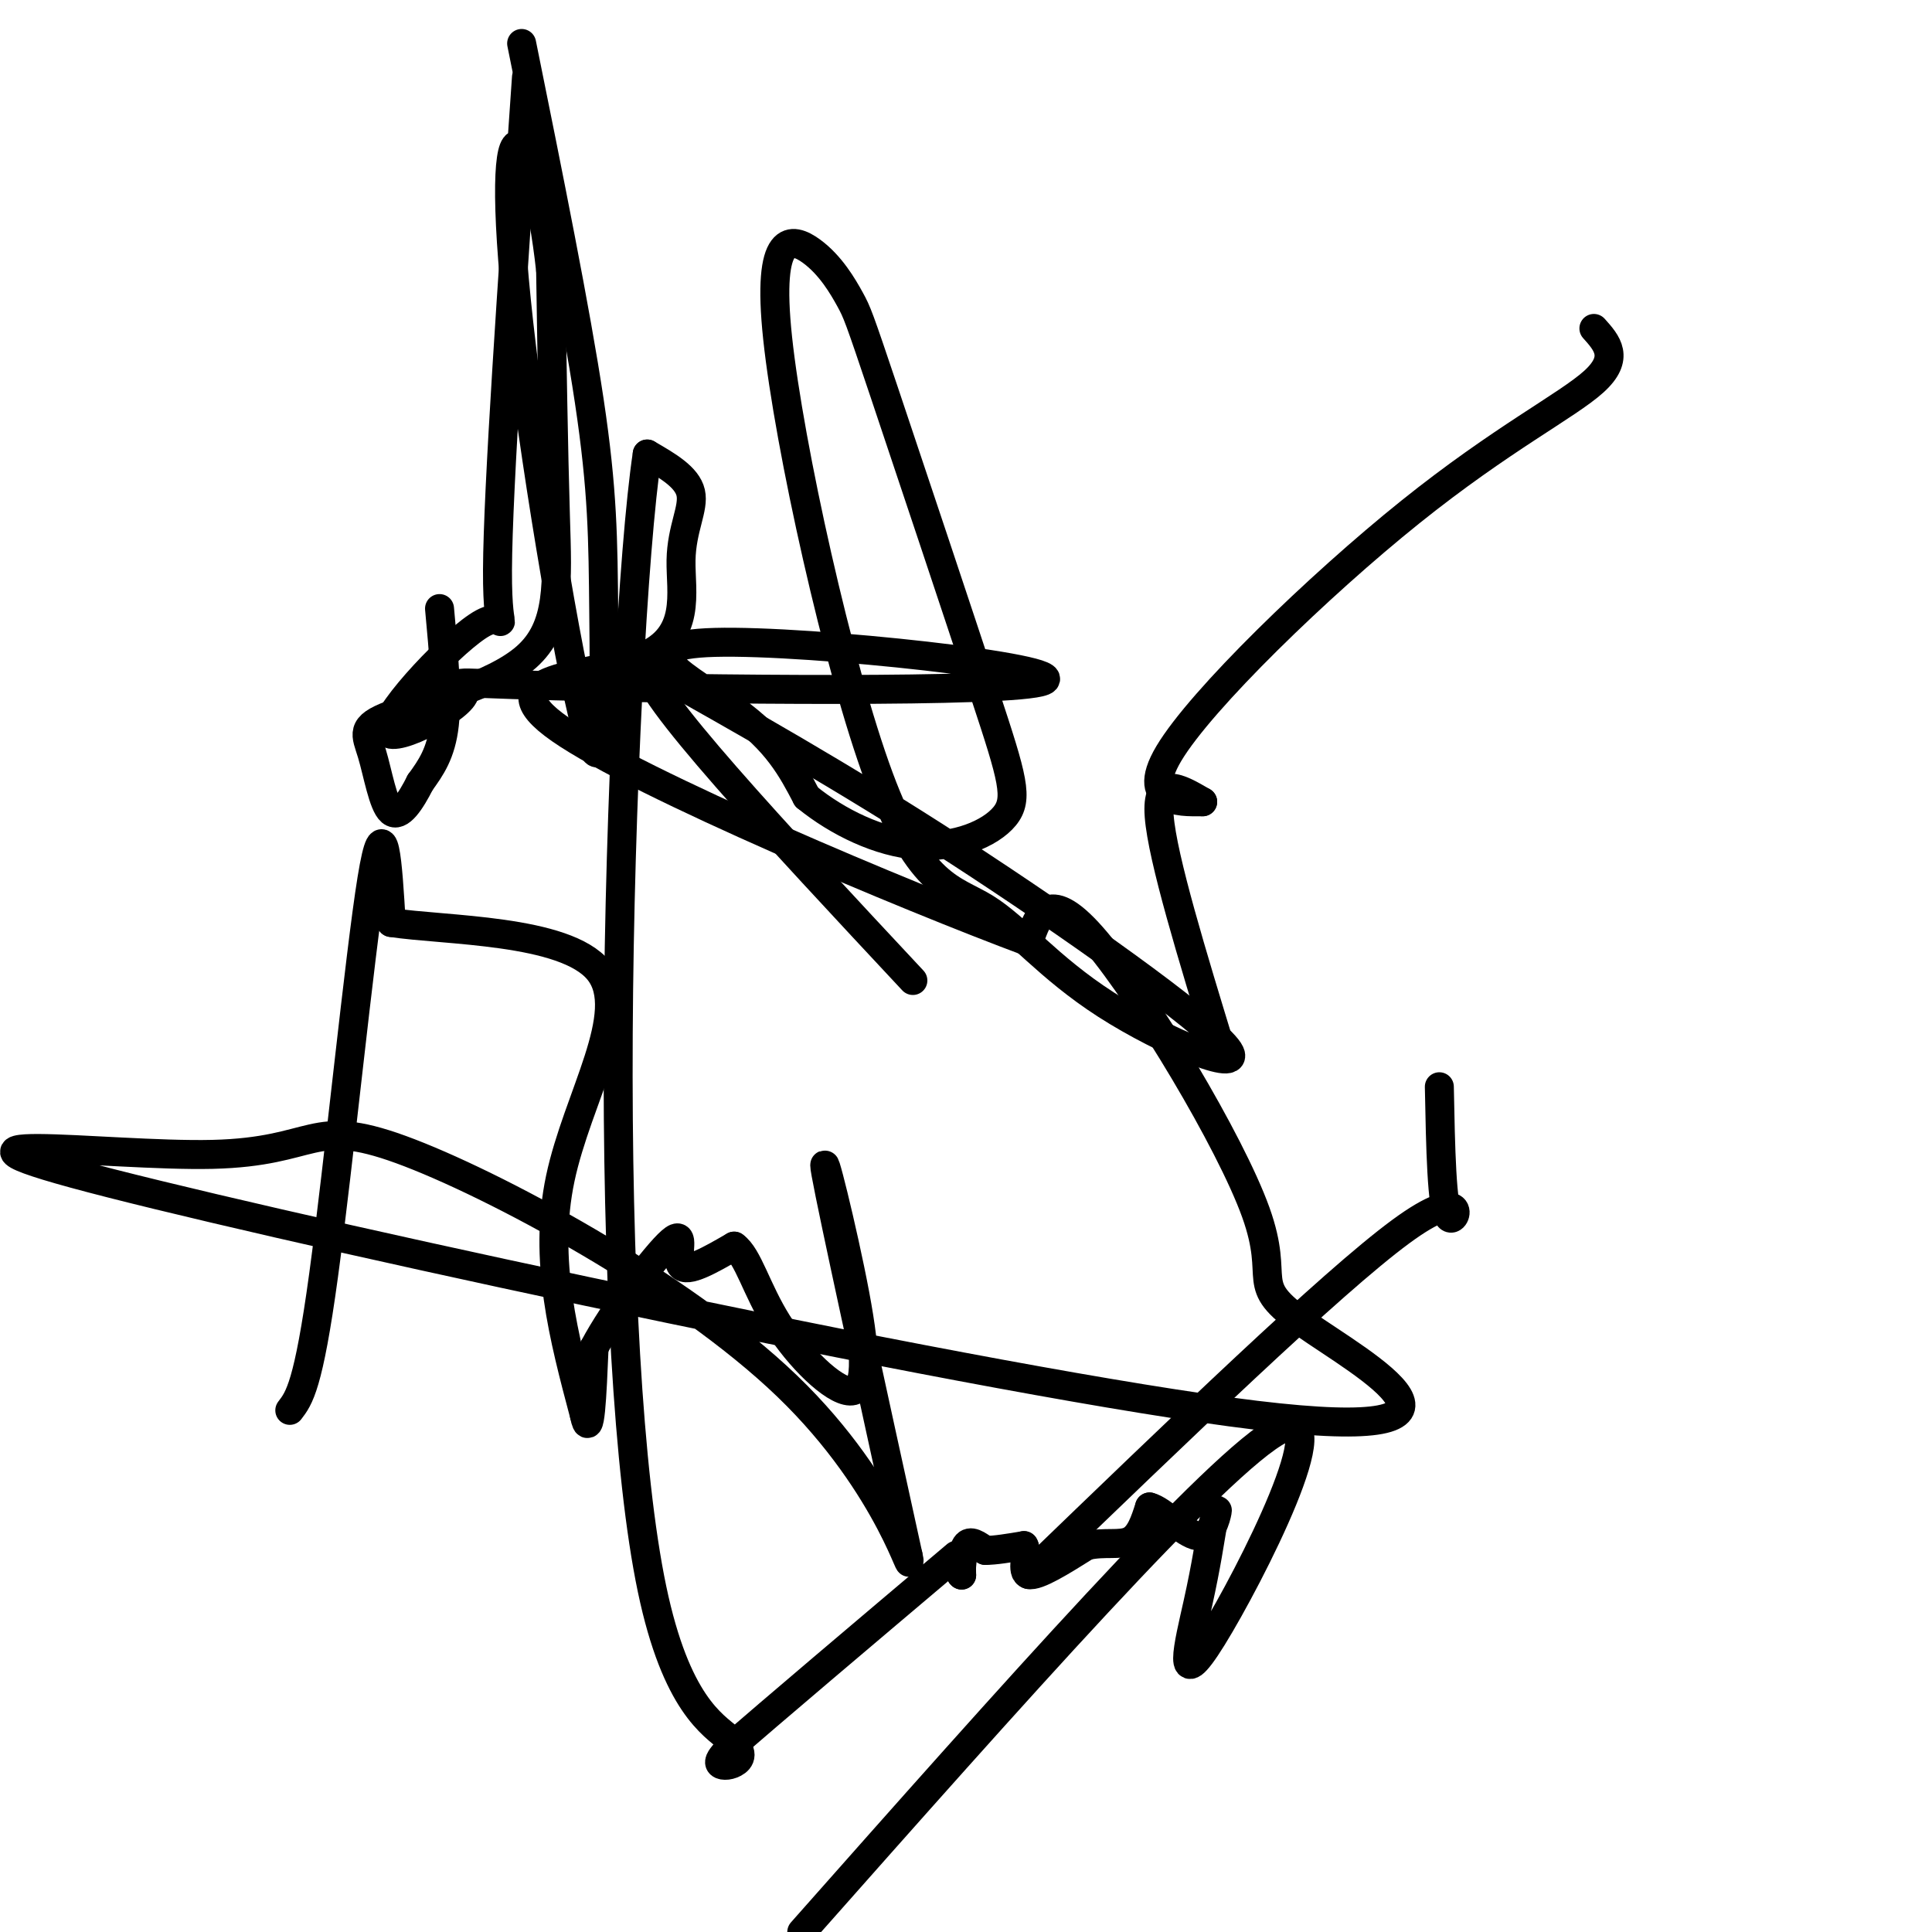
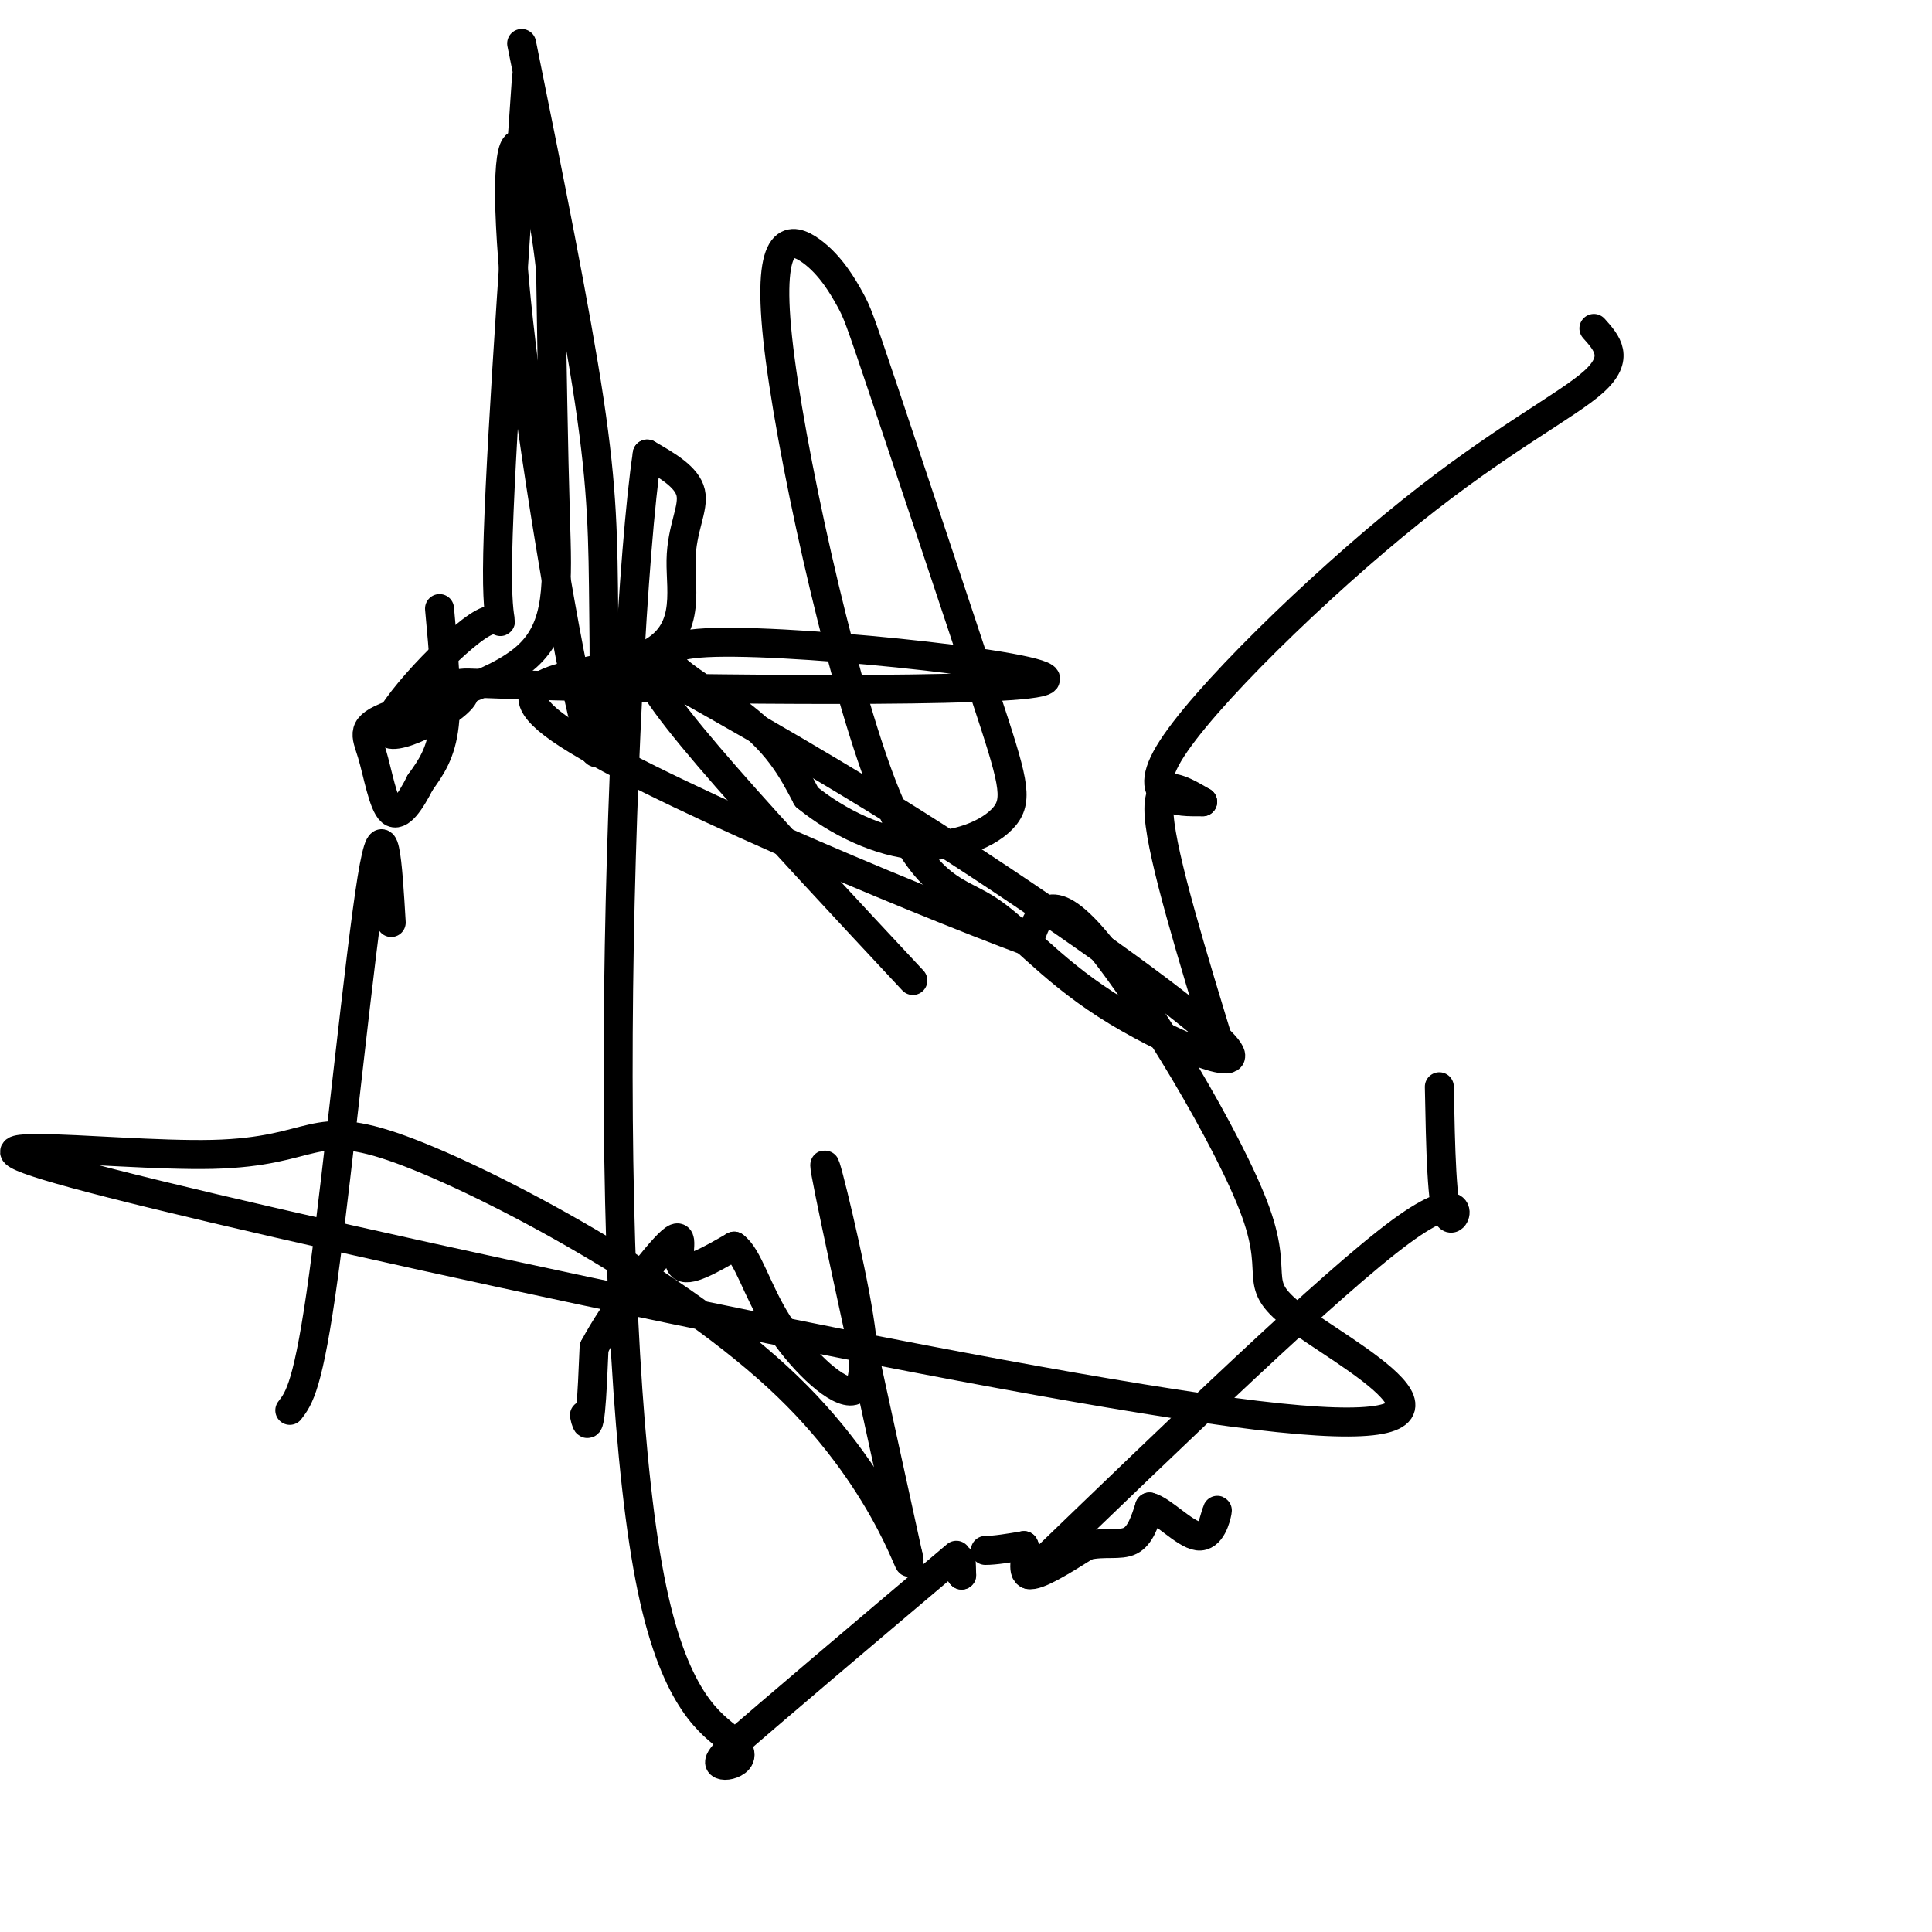
<svg xmlns="http://www.w3.org/2000/svg" viewBox="0 0 400 400" version="1.1">
  <g fill="none" stroke="#000000" stroke-width="6" stroke-linecap="round" stroke-linejoin="round">
    <path d="M91,126c0.833,9.000 1.667,18.000 1,24c-0.667,6.000 -2.833,9.000 -5,12" />
    <path d="M87,162c-1.939,3.844 -4.288,7.455 -6,6c-1.712,-1.455 -2.787,-7.975 -4,-12c-1.213,-4.025 -2.562,-5.553 4,-8c6.562,-2.447 21.036,-5.813 28,-12c6.964,-6.187 6.418,-15.196 6,-29c-0.418,-13.804 -0.709,-32.402 -1,-51" />
    <path d="M114,56c-1.587,-14.931 -5.053,-26.758 -7,-26c-1.947,0.758 -2.375,14.101 1,42c3.375,27.899 10.554,70.354 14,81c3.446,10.646 3.158,-10.518 3,-26c-0.158,-15.482 -0.188,-25.280 -3,-44c-2.812,-18.720 -8.406,-46.360 -14,-74" />
    <path d="M109,16c-2.961,42.584 -5.923,85.167 -6,102c-0.077,16.833 2.730,7.915 -3,11c-5.730,3.085 -19.996,18.173 -20,22c-0.004,3.827 14.253,-3.608 16,-7c1.747,-3.392 -9.015,-2.740 19,-2c28.015,0.740 94.808,1.570 101,-1c6.192,-2.570 -48.218,-8.538 -68,-8c-19.782,0.538 -4.938,7.582 4,14c8.938,6.418 11.969,12.209 15,18" />
    <path d="M167,165c6.457,5.262 15.101,9.418 23,10c7.899,0.582 15.054,-2.409 18,-6c2.946,-3.591 1.682,-7.782 -4,-25c-5.682,-17.218 -15.783,-47.465 -21,-63c-5.217,-15.535 -5.549,-16.359 -7,-19c-1.451,-2.641 -4.021,-7.099 -8,-10c-3.979,-2.901 -9.369,-4.246 -7,18c2.369,22.246 12.495,68.082 21,91c8.505,22.918 15.390,22.917 22,27c6.610,4.083 12.947,12.249 25,20c12.053,7.751 29.822,15.087 25,9c-4.822,-6.087 -32.235,-25.596 -56,-41c-23.765,-15.404 -43.883,-26.702 -64,-38" />
    <path d="M134,138c-1.500,4.500 26.750,34.750 55,65" />
    <path d="M253,218c-6.167,-20.167 -12.333,-40.333 -13,-49c-0.667,-8.667 4.167,-5.833 9,-3" />
    <path d="M249,166c-2.617,-0.094 -13.660,1.171 -7,-10c6.660,-11.171 31.024,-34.777 50,-50c18.976,-15.223 32.565,-22.064 38,-27c5.435,-4.936 2.718,-7.968 0,-11" />
    <path d="M60,292c1.933,-2.511 3.867,-5.022 7,-28c3.133,-22.978 7.467,-66.422 10,-82c2.533,-15.578 3.267,-3.289 4,9" />
-     <path d="M81,191c10.881,1.679 36.083,1.375 43,10c6.917,8.625 -4.452,26.179 -8,43c-3.548,16.821 0.726,32.911 5,49" />
    <path d="M121,293c1.167,5.833 1.583,-4.083 2,-14" />
    <path d="M123,279c3.940,-7.488 12.792,-19.208 16,-22c3.208,-2.792 0.774,3.345 2,5c1.226,1.655 6.113,-1.173 11,-4" />
    <path d="M152,258c2.886,2.005 4.602,9.018 9,16c4.398,6.982 11.478,13.933 15,14c3.522,0.067 3.487,-6.751 1,-20c-2.487,-13.249 -7.425,-32.928 -6,-25c1.425,7.928 9.212,43.464 17,79" />
    <path d="M188,322c1.553,7.319 -3.063,-13.883 -25,-35c-21.937,-21.117 -61.194,-42.149 -80,-49c-18.806,-6.851 -17.162,0.479 -39,1c-21.838,0.521 -67.158,-5.766 -21,6c46.158,11.766 183.794,41.584 237,48c53.206,6.416 21.983,-10.569 10,-19c-11.983,-8.431 -4.726,-8.308 -10,-23c-5.274,-14.692 -23.078,-44.198 -33,-56c-9.922,-11.802 -11.961,-5.901 -14,0" />
    <path d="M213,195c-25.054,-9.327 -80.688,-32.646 -97,-44c-16.312,-11.354 6.700,-10.744 17,-15c10.300,-4.256 7.888,-13.376 8,-20c0.112,-6.624 2.746,-10.750 2,-14c-0.746,-3.250 -4.873,-5.625 -9,-8" />
    <path d="M134,94c-2.924,19.446 -5.735,72.060 -6,120c-0.265,47.940 2.015,91.205 7,115c4.985,23.795 12.677,28.120 16,31c3.323,2.880 2.279,4.314 1,5c-1.279,0.686 -2.794,0.625 -3,0c-0.206,-0.625 0.897,-1.812 2,-3" />
    <path d="M151,362c8.167,-7.167 27.583,-23.583 47,-40" />
    <path d="M199,326c0.000,0.000 0.100,0.100 0.1,0.1" />
    <path d="M199.1,326.1c-0.007,-0.807 -0.073,-2.873 -0.1,-3.1c-0.027,-0.227 -0.013,1.387 0,3" />
-     <path d="M199,326c0.044,-0.911 0.156,-4.689 1,-6c0.844,-1.311 2.422,-0.156 4,1" />
    <path d="M204,321c2.000,0.000 5.000,-0.500 8,-1" />
    <path d="M212,320c0.933,1.444 -0.733,5.556 1,6c1.733,0.444 6.867,-2.778 12,-6" />
    <path d="M225,320c3.689,-0.844 6.911,0.044 9,-1c2.089,-1.044 3.044,-4.022 4,-7" />
    <path d="M238,312c2.631,0.607 7.208,5.625 10,6c2.792,0.375 3.798,-3.893 4,-5c0.202,-1.107 -0.399,0.946 -1,3" />
-     <path d="M251,316c-0.477,2.646 -1.169,7.761 -3,16c-1.831,8.239 -4.801,19.603 3,7c7.801,-12.603 26.372,-49.172 14,-43c-12.372,6.172 -55.686,55.086 -99,104" />
    <path d="M213,326c31.356,-30.244 62.711,-60.489 77,-71c14.289,-10.511 11.511,-1.289 10,-3c-1.511,-1.711 -1.756,-14.356 -2,-27" />
  </g>
</svg>